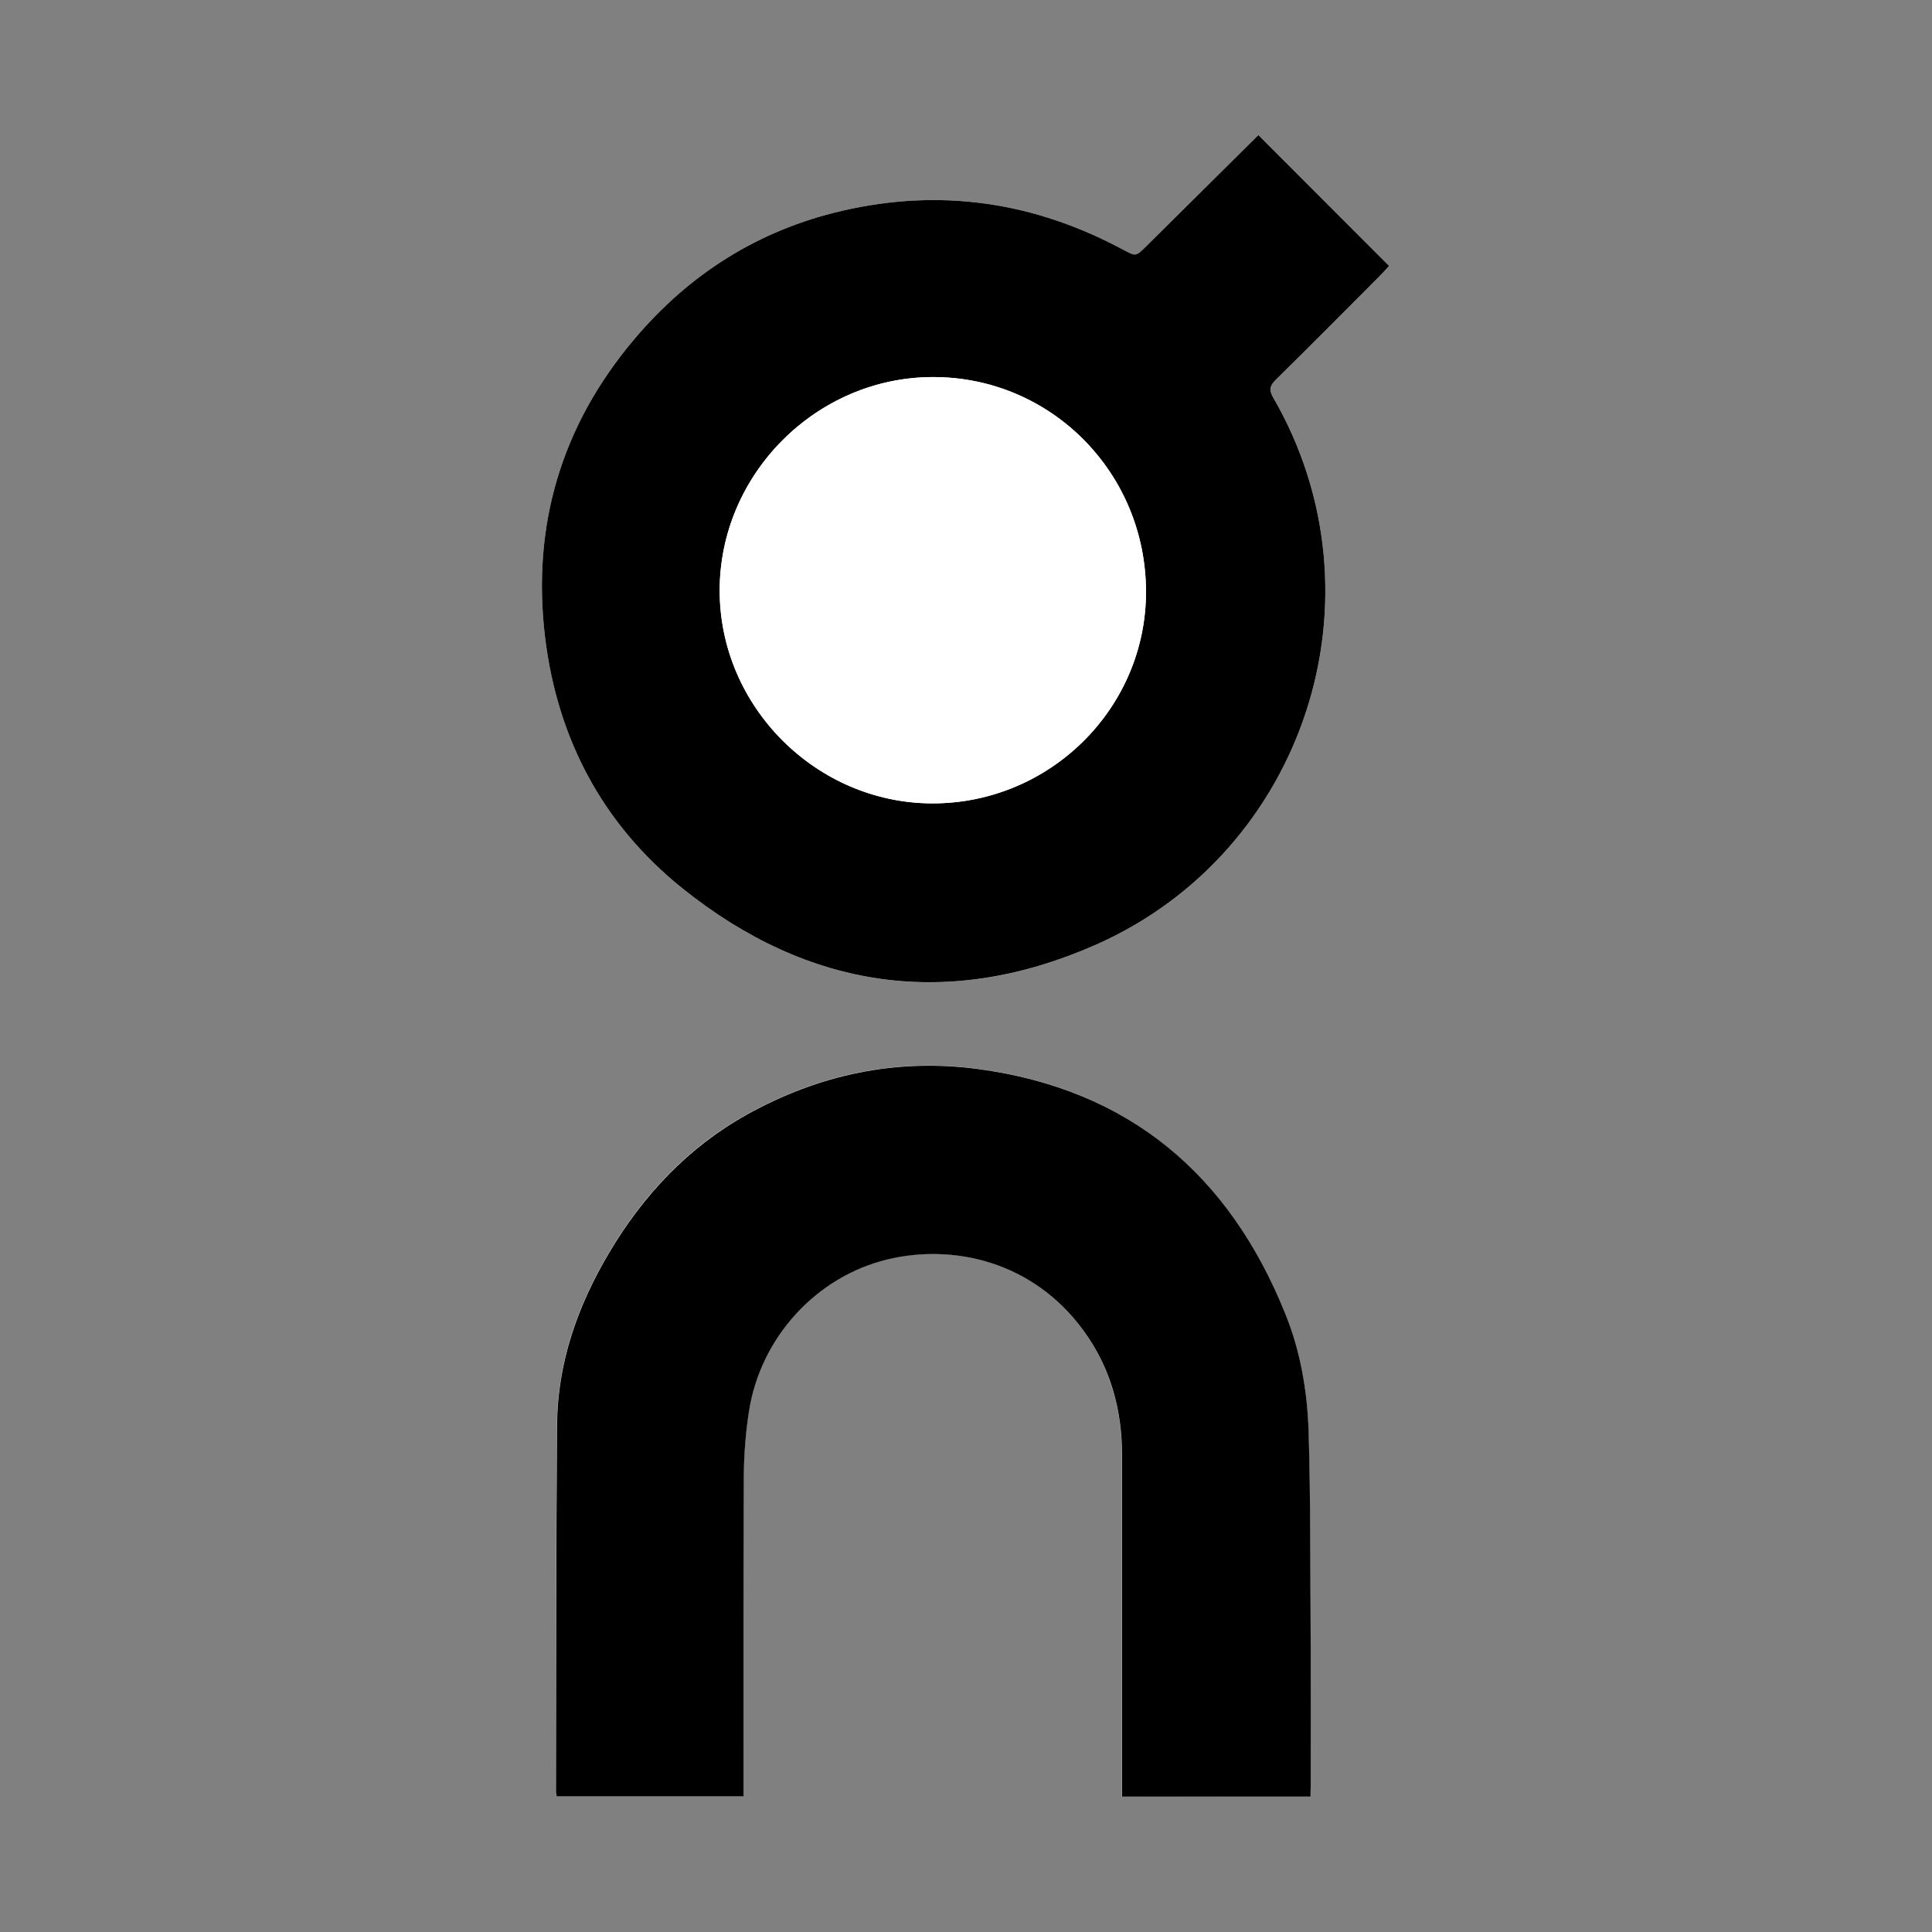
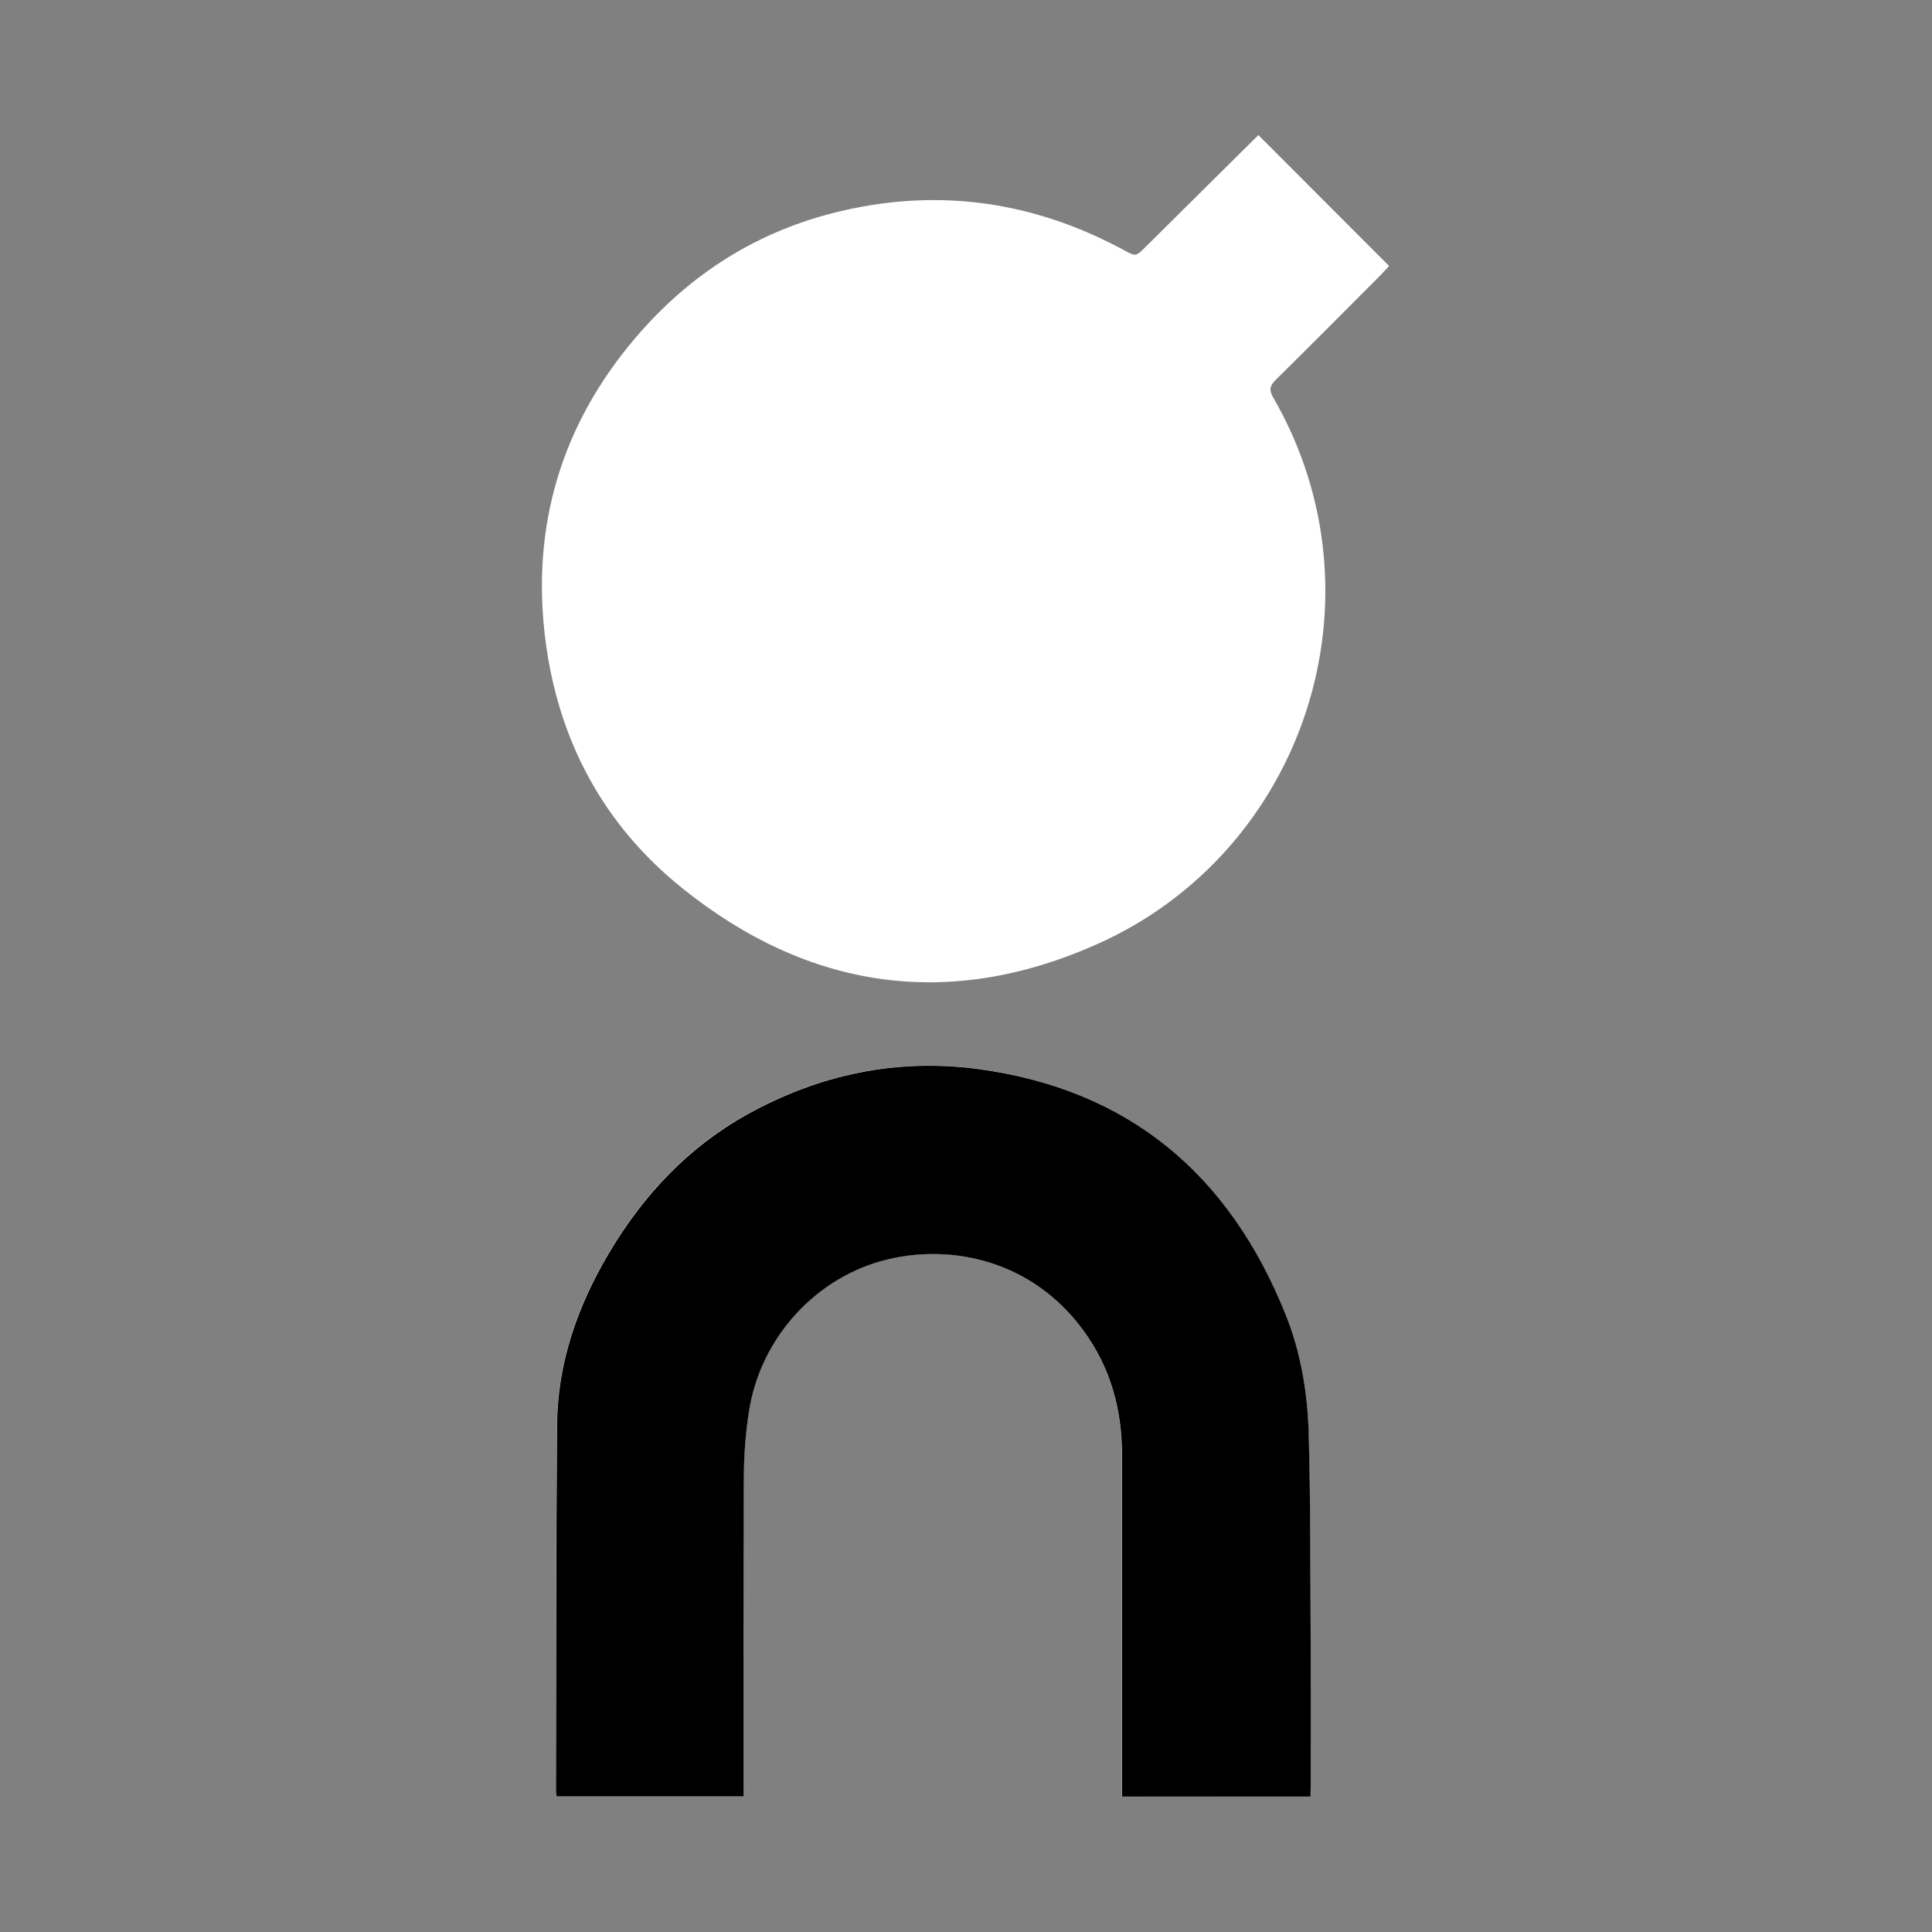
<svg xmlns="http://www.w3.org/2000/svg" version="1.1" id="Capa_1" x="0px" y="0px" viewBox="0 0 1200 1200" enable-background="new 0 0 1200 1200" xml:space="preserve">
  <rect x="0" y="0" width="1200" height="1200" fill="#808080" stroke="none" />
  <g>
    <path fill="#FFFFFF" d="M781.6,83.9c-23.3,23.1-46.6,46.2-69.9,69.3c-6.3,6.3-6.3,6.2-13.9,2c-55.3-29.8-113.6-38.5-175-24.2   c-51.7,12-94.4,39-128.6,79.4c-45.6,53.8-64.1,116.3-55.6,185.8c7.7,62.6,35.6,115.7,85.2,155.5c78.5,63.1,165.8,75.7,257.5,34.8   C810.2,529.1,862.6,371,790.8,246.9c-2.6-4.4-2.2-7.3,1.4-10.8c21.6-21.3,43-42.8,64.4-64.3c2.2-2.2,4.3-4.6,6.2-6.6   C835.5,137.8,808.4,110.7,781.6,83.9z M814,1115.9c0-2.1,0-3.9,0-5.7c0-29.3,0.2-58.7,0-88c-0.2-44.5,0-89-1.3-133.4   c-0.7-25-5.1-49.8-14.6-73.2c-35-86.3-97.1-139.1-190.6-151.7c-50.8-6.8-98.8,3.4-143.5,28.2c-36.8,20.4-64.5,50.1-85.8,86   c-19.5,32.9-32,68.2-32.3,106.8c-0.6,76-0.5,152-0.7,228c0,0.9,0.3,1.9,0.5,2.7c38.7,0,77.1,0,116,0c0-2.7,0-5,0-7.3   c0-63.8-0.1-127.6,0.2-191.5c0.1-13.4,1.1-27,3.2-40.3c7.1-45.8,41.9-83.8,86.2-94.4c40.6-9.7,89.9,1.1,121.3,43.9   c17,23.2,24.2,49.3,24.2,77.7c0,68.5,0,137,0,205.5c0,2.1,0,4.2,0,6.6C736,1115.9,774.6,1115.9,814,1115.9z" />
-     <path d="M781.6,83.9c26.8,26.8,53.9,53.9,81.2,81.3c-1.9,2-4,4.4-6.2,6.6c-21.4,21.5-42.8,43-64.4,64.3c-3.6,3.6-4,6.4-1.4,10.8   c71.8,124.1,19.4,282.2-109.5,339.6c-91.7,40.8-179,28.3-257.5-34.8c-49.6-39.8-77.5-92.9-85.2-155.5c-8.5-69.5,10-132,55.6-185.8   C428.4,170,471.1,143,522.8,131c61.4-14.3,119.7-5.6,175,24.2c7.7,4.1,7.6,4.2,13.9-2C735,130.1,758.3,107,781.6,83.9z M579.1,499   c72.9,0.1,132.6-58.9,132.7-131.2c0.1-73.9-58.7-133.5-132-133.6c-72.5-0.1-132.8,60.1-132.8,132.6C447,438.9,507,498.9,579.1,499z   " />
    <path d="M814,1115.9c-39.4,0-78,0-117.1,0c0-2.4,0-4.5,0-6.6c0-68.5,0-137,0-205.5c0-28.4-7.2-54.6-24.2-77.7   c-31.4-42.8-80.7-53.6-121.3-43.9c-44.3,10.6-79.1,48.5-86.2,94.4c-2.1,13.3-3.1,26.8-3.2,40.3c-0.3,63.8-0.2,127.6-0.2,191.5   c0,2.3,0,4.6,0,7.3c-38.9,0-77.3,0-116,0c-0.2-0.9-0.5-1.8-0.5-2.7c0.2-76,0.1-152,0.7-228c0.3-38.6,12.8-73.9,32.3-106.8   c21.3-35.9,49.1-65.6,85.8-86c44.7-24.8,92.7-35,143.5-28.2c93.5,12.6,155.7,65.3,190.6,151.7c9.5,23.3,13.8,48.2,14.6,73.2   c1.3,44.5,1,89,1.3,133.4c0.1,29.3,0,58.7,0,88C814,1111.9,814,1113.7,814,1115.9z" />
    <path fill="#FFFFFF" d="M579.1,499C507,498.9,447,438.9,447,366.8c0-72.5,60.4-132.8,132.8-132.6c73.2,0.1,132.1,59.7,132,133.6   C711.7,440.1,652,499.1,579.1,499z" />
  </g>
</svg>